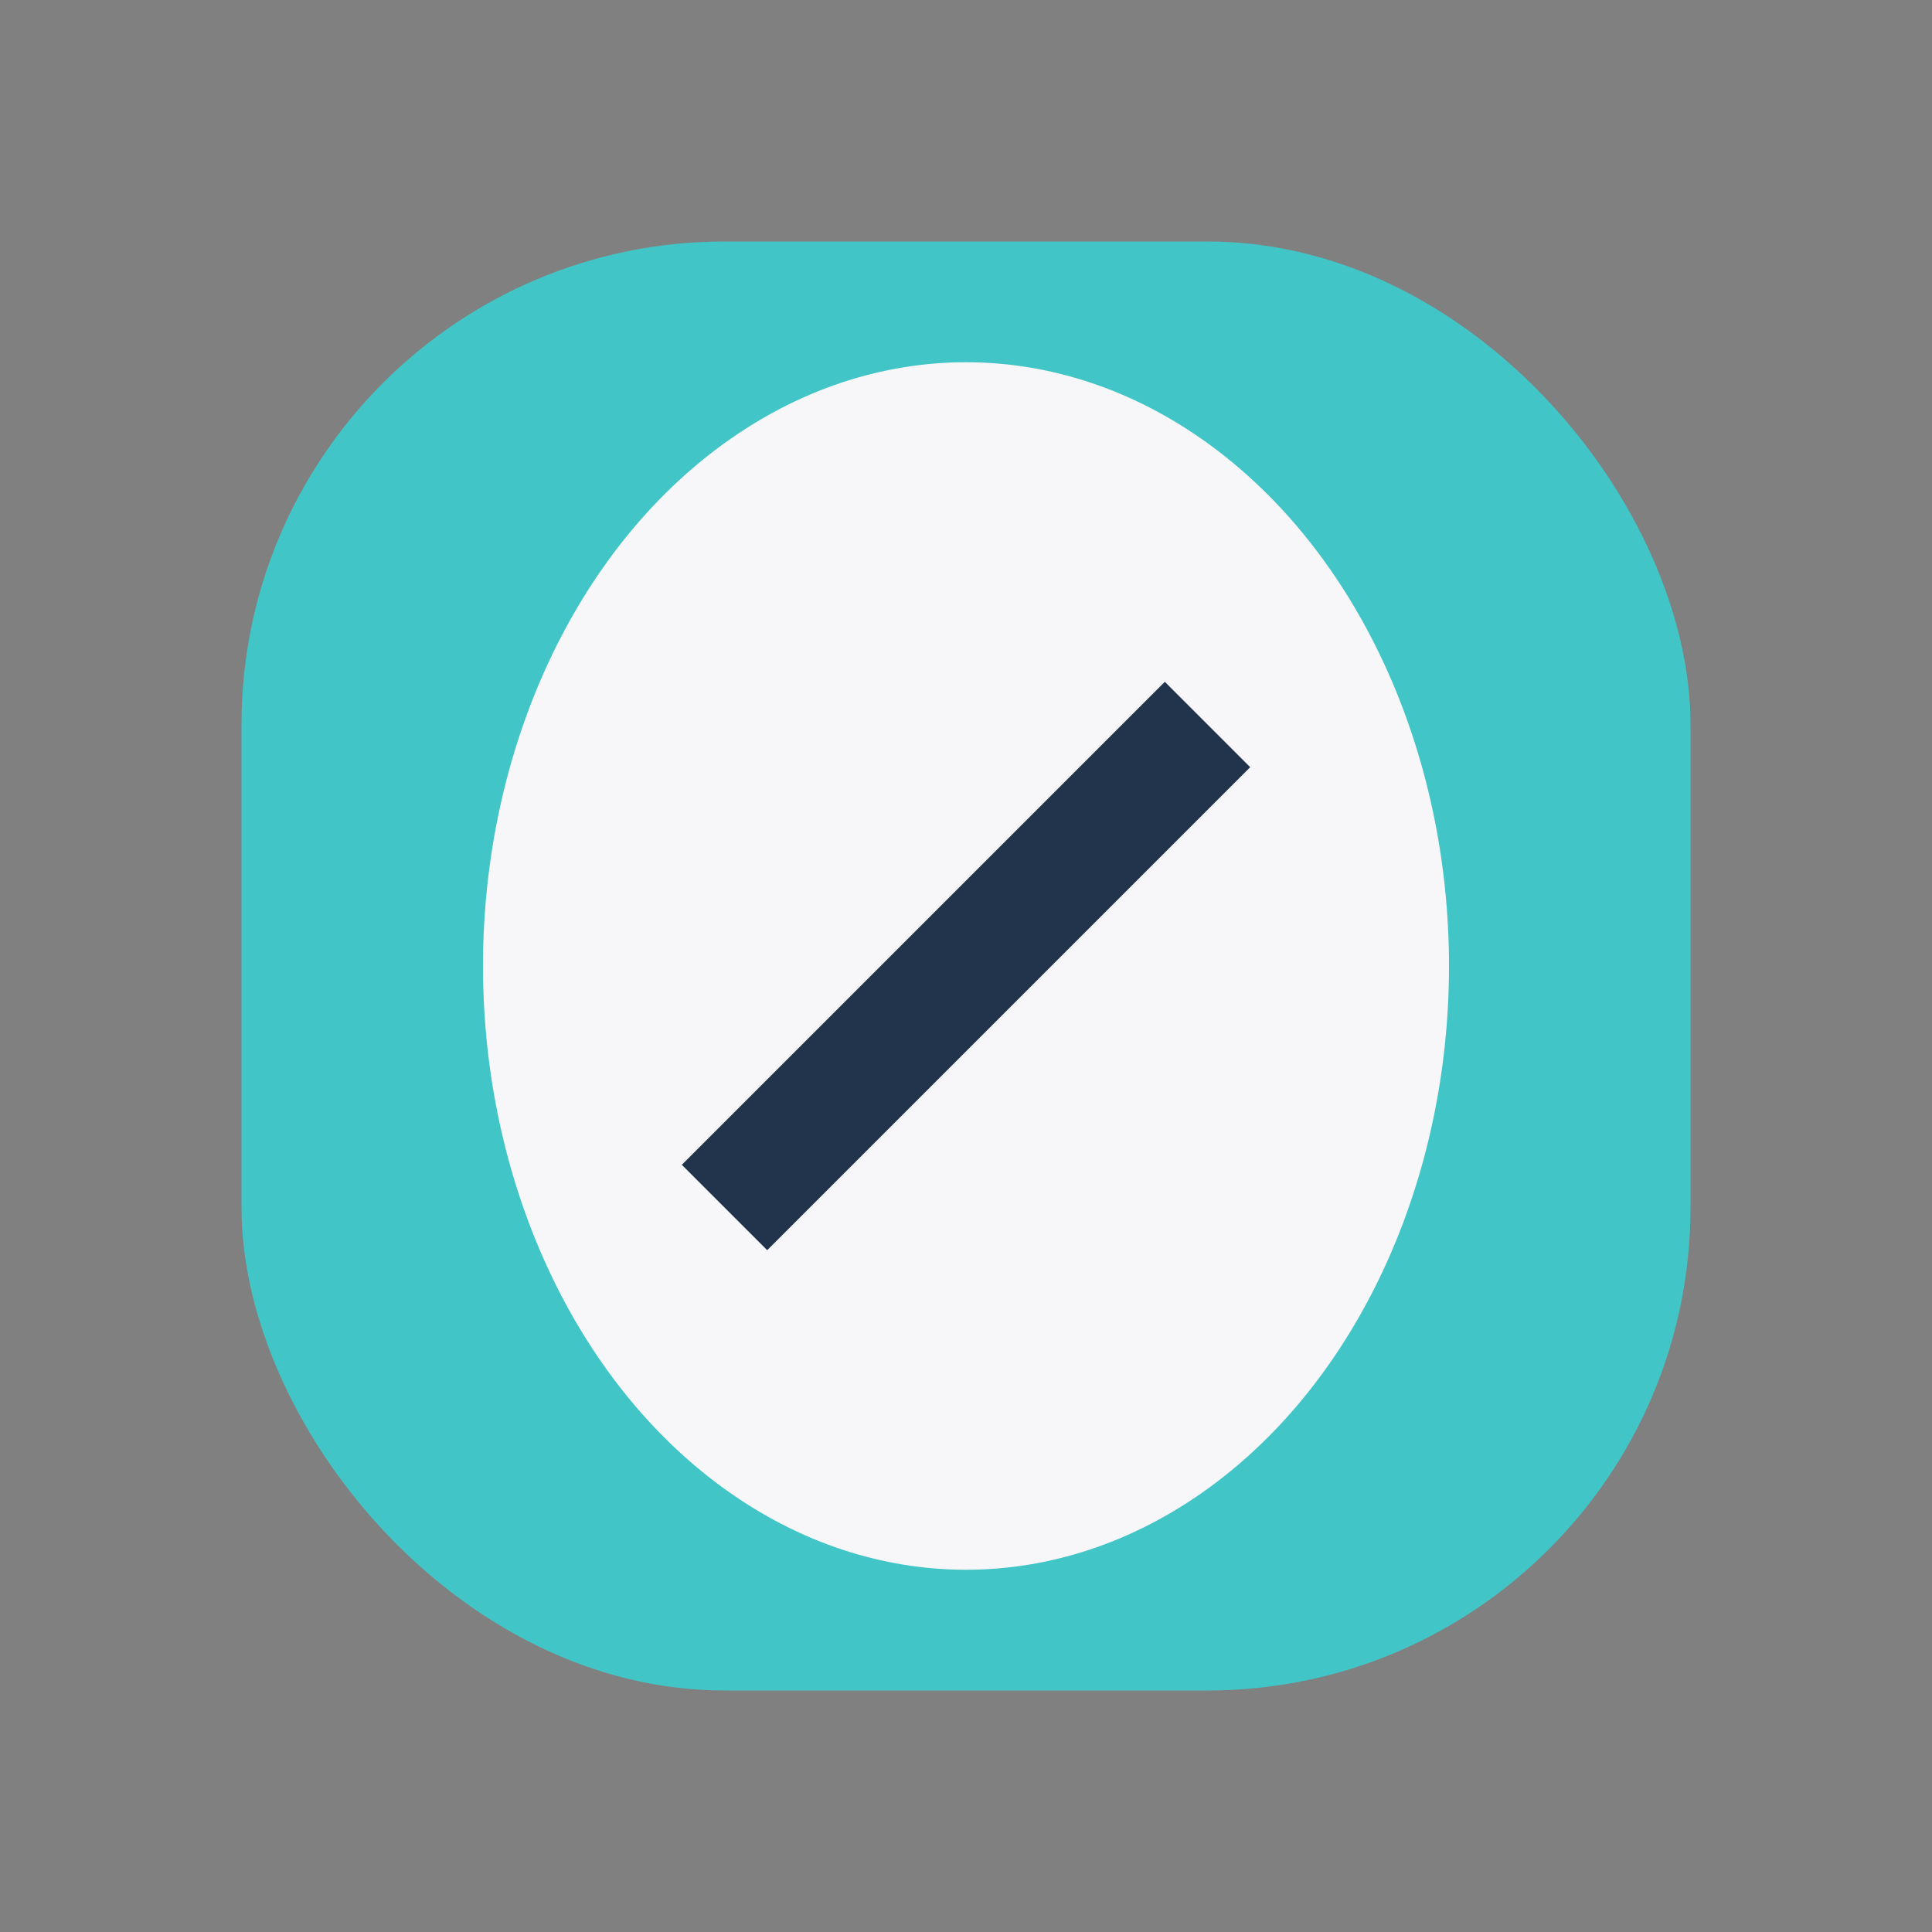
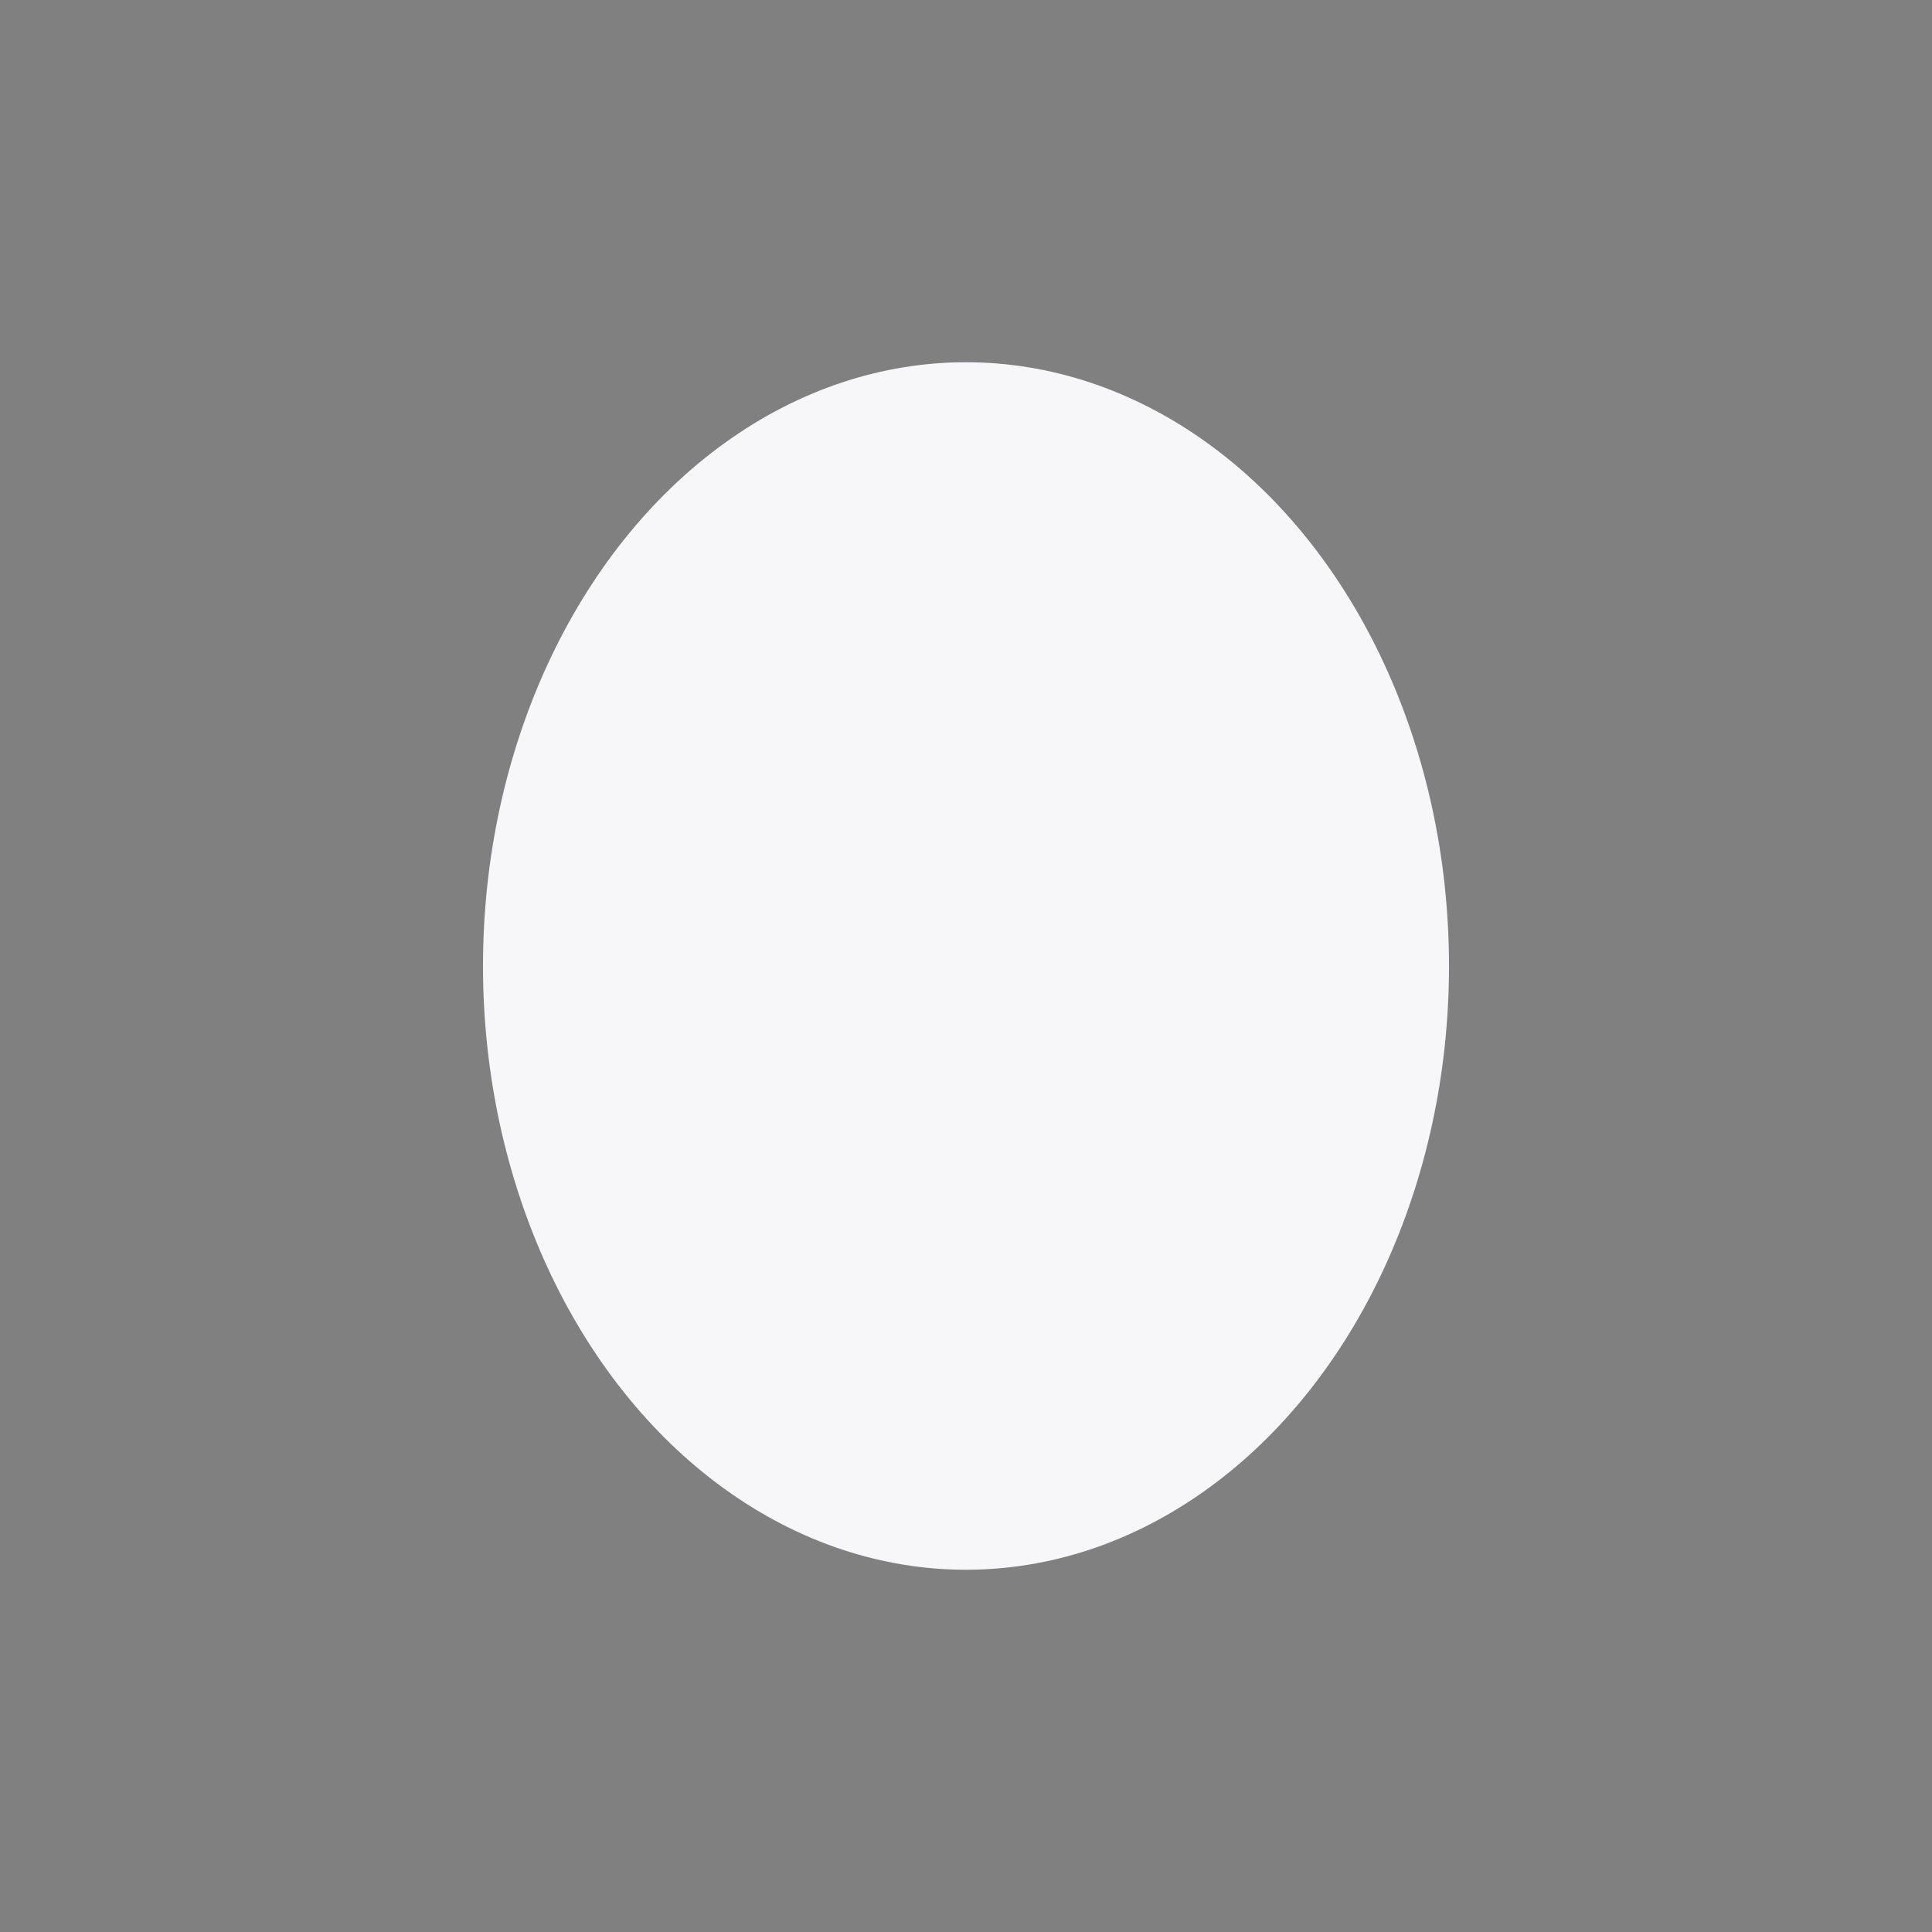
<svg xmlns="http://www.w3.org/2000/svg" width="32" height="32" viewBox="0 0 32 32">
  <rect x="0" y="0" width="32" height="32" fill="#808080" stroke="none" />
-   <rect x="4" y="4" width="24" height="24" rx="8" fill="#42C5C7" />
  <ellipse cx="16" cy="16" rx="8" ry="10" fill="#F7F7FA" />
-   <path d="M12 20l8-8" stroke="#22334C" stroke-width="2" />
</svg>